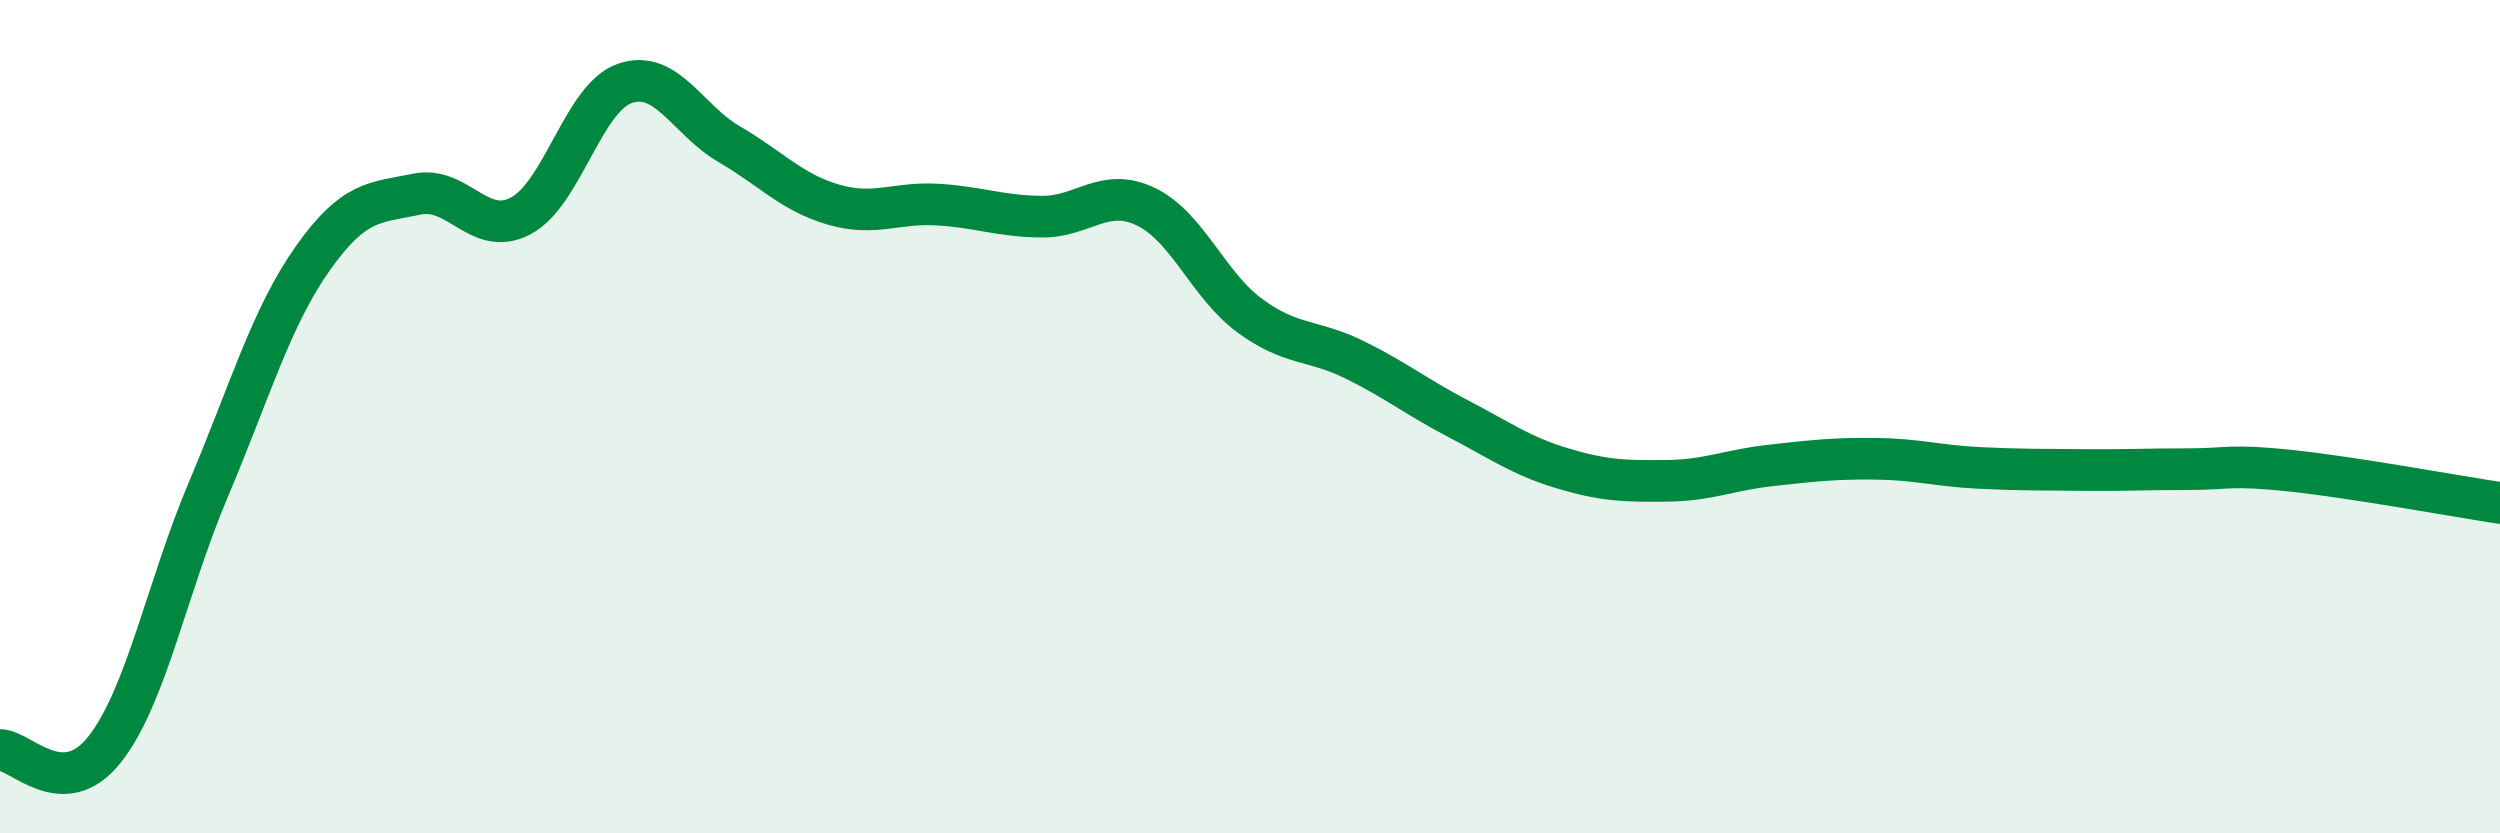
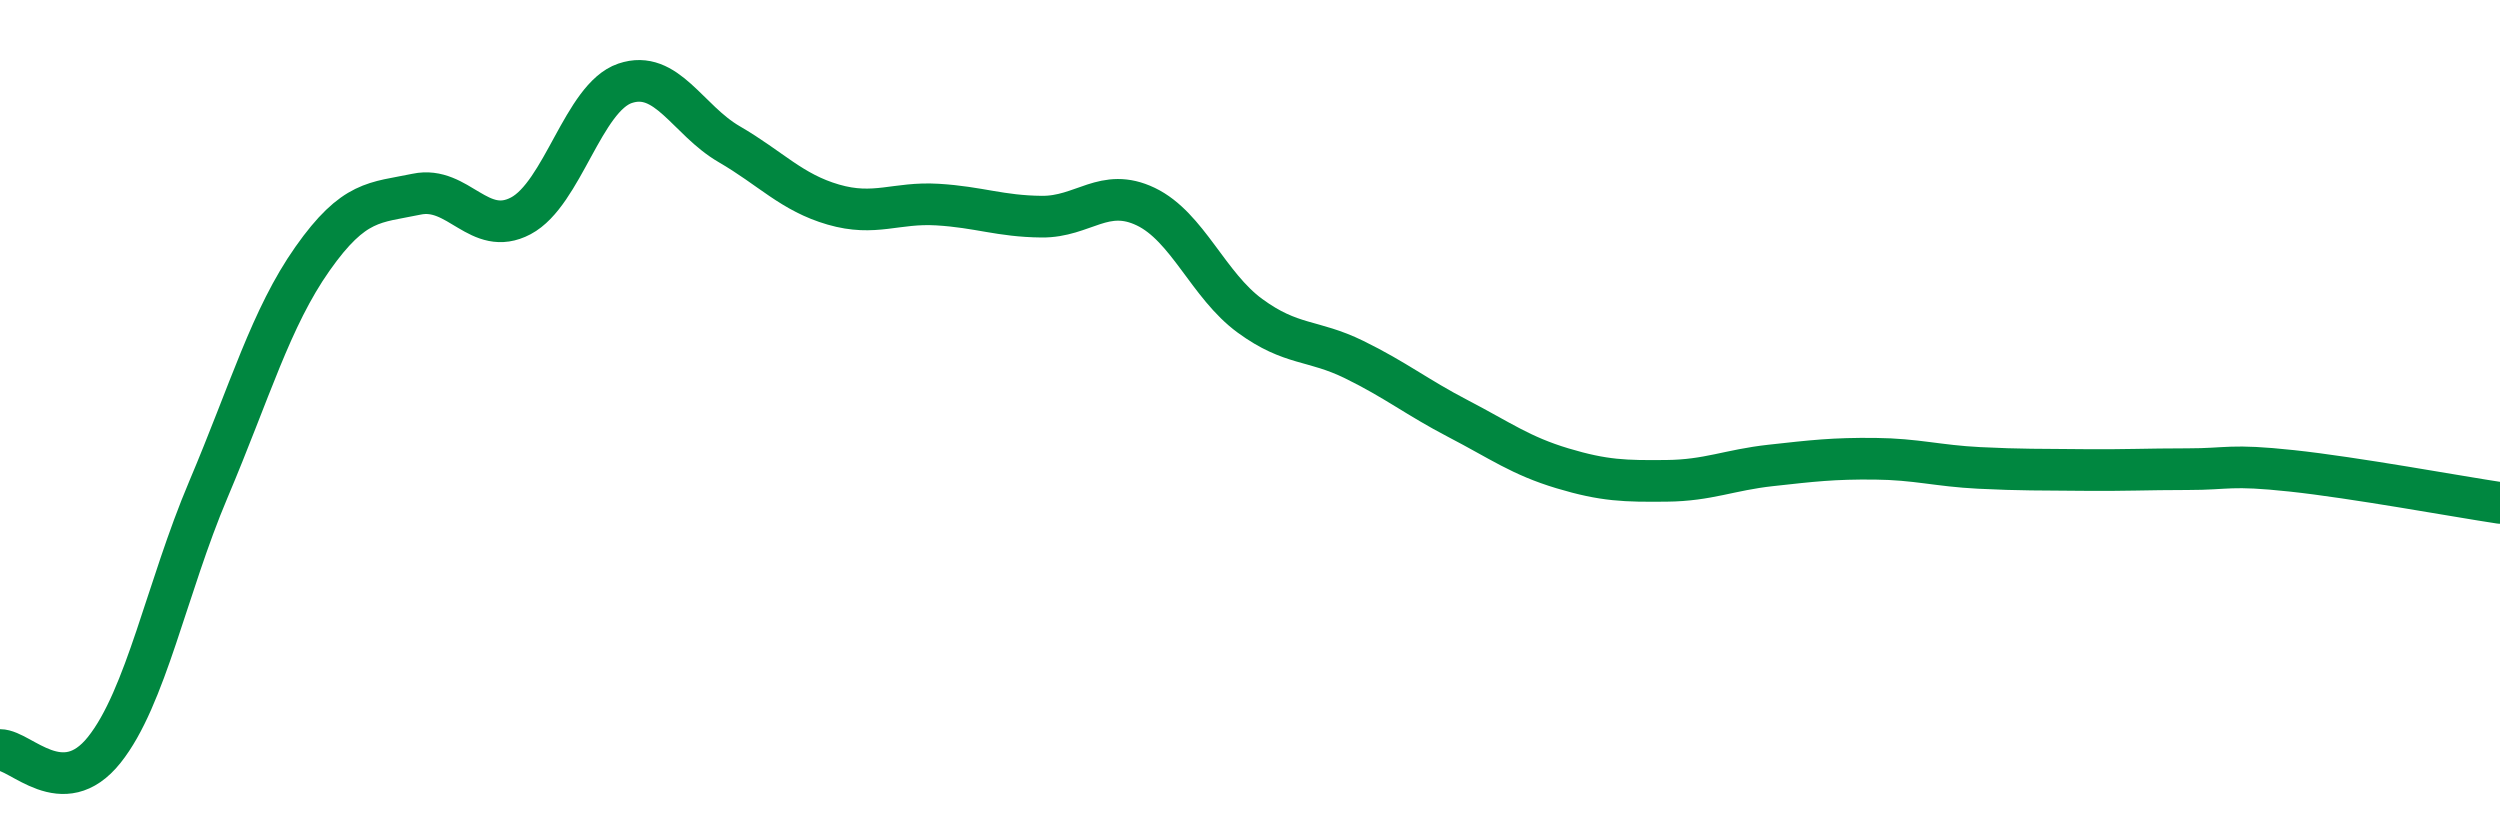
<svg xmlns="http://www.w3.org/2000/svg" width="60" height="20" viewBox="0 0 60 20">
-   <path d="M 0,18 C 0.5,18 1.5,19.25 2.5,18 C 3.5,16.75 4,14.11 5,11.75 C 6,9.39 6.5,7.63 7.5,6.21 C 8.5,4.79 9,4.87 10,4.66 C 11,4.45 11.5,5.71 12.5,5.18 C 13.5,4.65 14,2.34 15,2 C 16,1.66 16.5,2.88 17.5,3.46 C 18.5,4.04 19,4.62 20,4.91 C 21,5.2 21.5,4.85 22.5,4.91 C 23.5,4.97 24,5.19 25,5.2 C 26,5.21 26.5,4.48 27.5,4.96 C 28.5,5.44 29,6.85 30,7.58 C 31,8.31 31.5,8.14 32.5,8.63 C 33.5,9.12 34,9.53 35,10.05 C 36,10.57 36.5,10.94 37.5,11.24 C 38.5,11.54 39,11.55 40,11.54 C 41,11.53 41.5,11.28 42.5,11.17 C 43.5,11.06 44,11 45,11.01 C 46,11.02 46.5,11.18 47.5,11.23 C 48.5,11.28 49,11.27 50,11.28 C 51,11.29 51.5,11.26 52.5,11.26 C 53.5,11.26 53.5,11.14 55,11.3 C 56.5,11.46 59,11.92 60,12.07L60 20L0 20Z" fill="#008740" opacity="0.1" stroke-linecap="round" stroke-linejoin="round" />
  <path d="M 0,18 C 0.5,18 1.5,19.25 2.5,18 C 3.5,16.75 4,14.11 5,11.75 C 6,9.39 6.5,7.63 7.5,6.21 C 8.5,4.79 9,4.87 10,4.66 C 11,4.45 11.5,5.71 12.5,5.18 C 13.5,4.65 14,2.34 15,2 C 16,1.66 16.5,2.88 17.5,3.46 C 18.5,4.04 19,4.62 20,4.91 C 21,5.2 21.5,4.85 22.5,4.91 C 23.5,4.97 24,5.19 25,5.2 C 26,5.21 26.5,4.48 27.5,4.96 C 28.5,5.44 29,6.85 30,7.58 C 31,8.31 31.5,8.14 32.5,8.63 C 33.5,9.12 34,9.53 35,10.05 C 36,10.57 36.5,10.94 37.5,11.24 C 38.5,11.54 39,11.55 40,11.54 C 41,11.53 41.5,11.28 42.5,11.17 C 43.5,11.06 44,11 45,11.01 C 46,11.02 46.5,11.18 47.5,11.23 C 48.5,11.28 49,11.27 50,11.28 C 51,11.29 51.5,11.26 52.5,11.26 C 53.5,11.26 53.5,11.14 55,11.3 C 56.5,11.46 59,11.92 60,12.07" stroke="#008740" stroke-width="1" fill="none" stroke-linecap="round" stroke-linejoin="round" />
</svg>